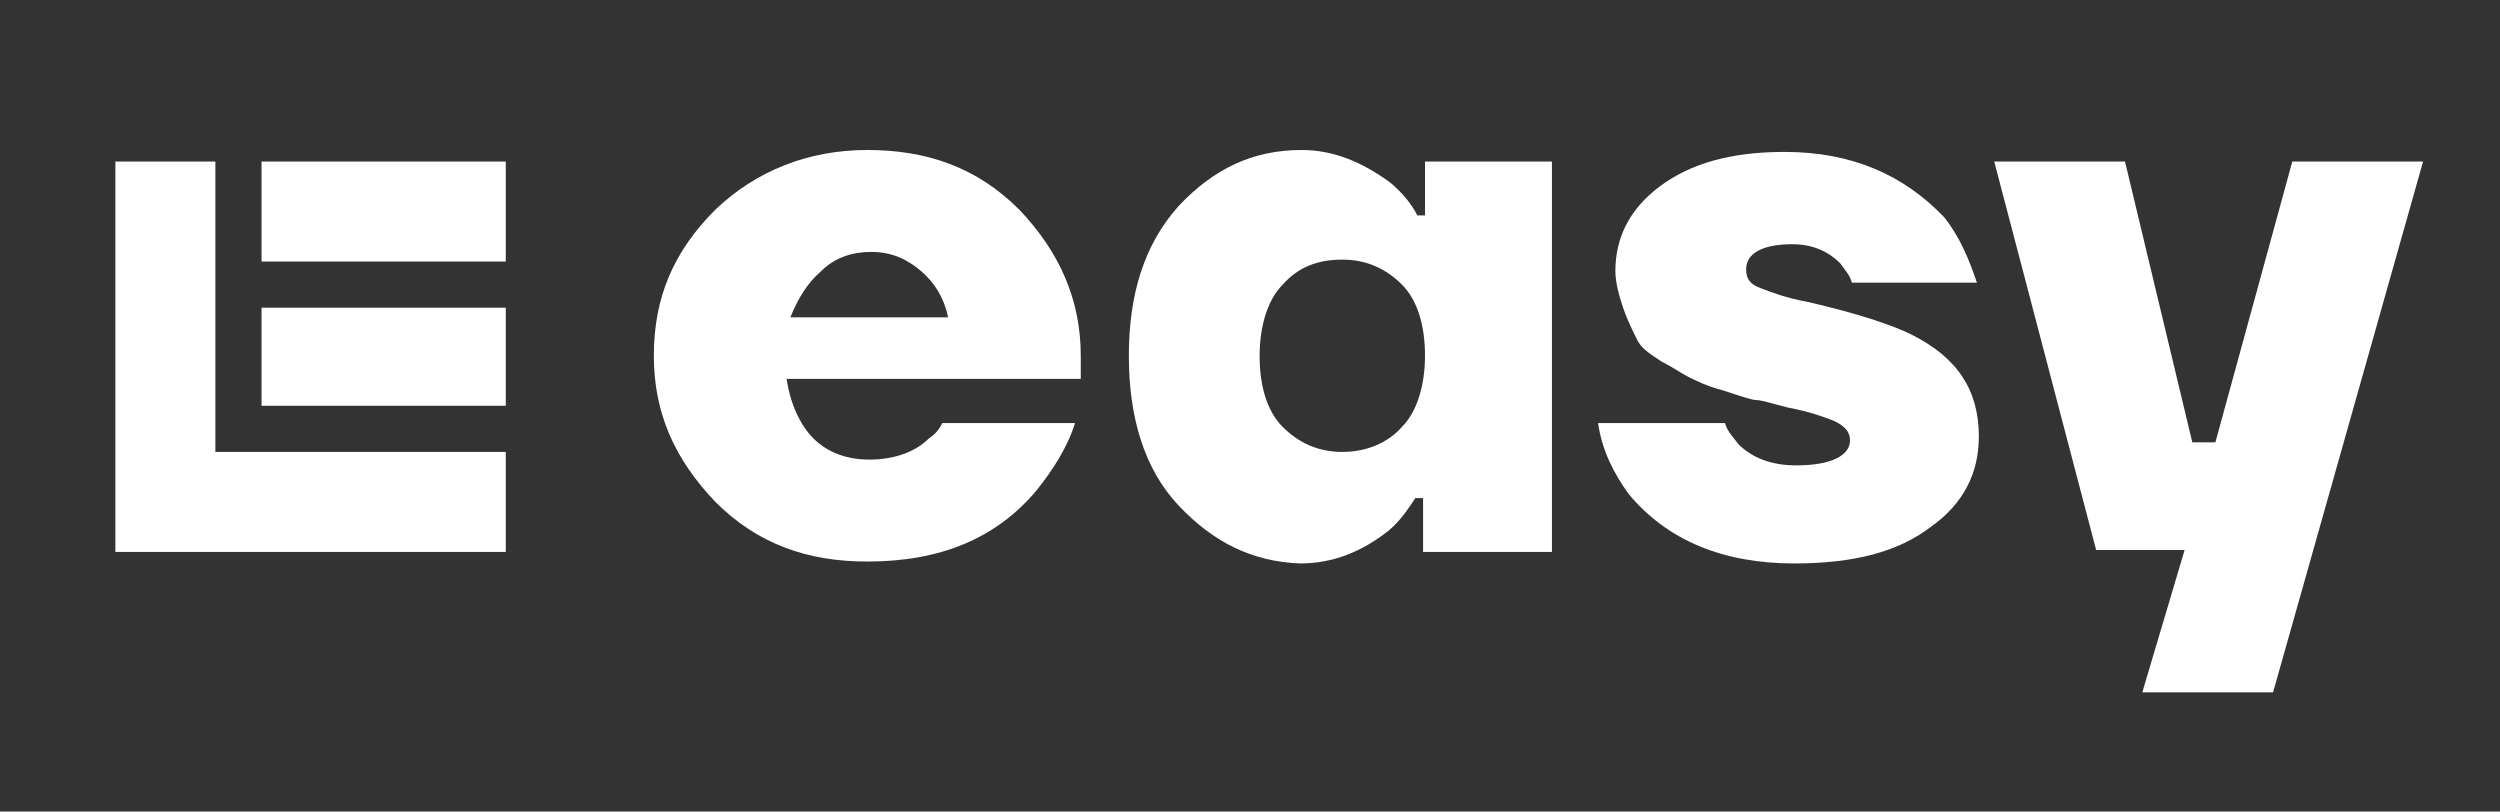
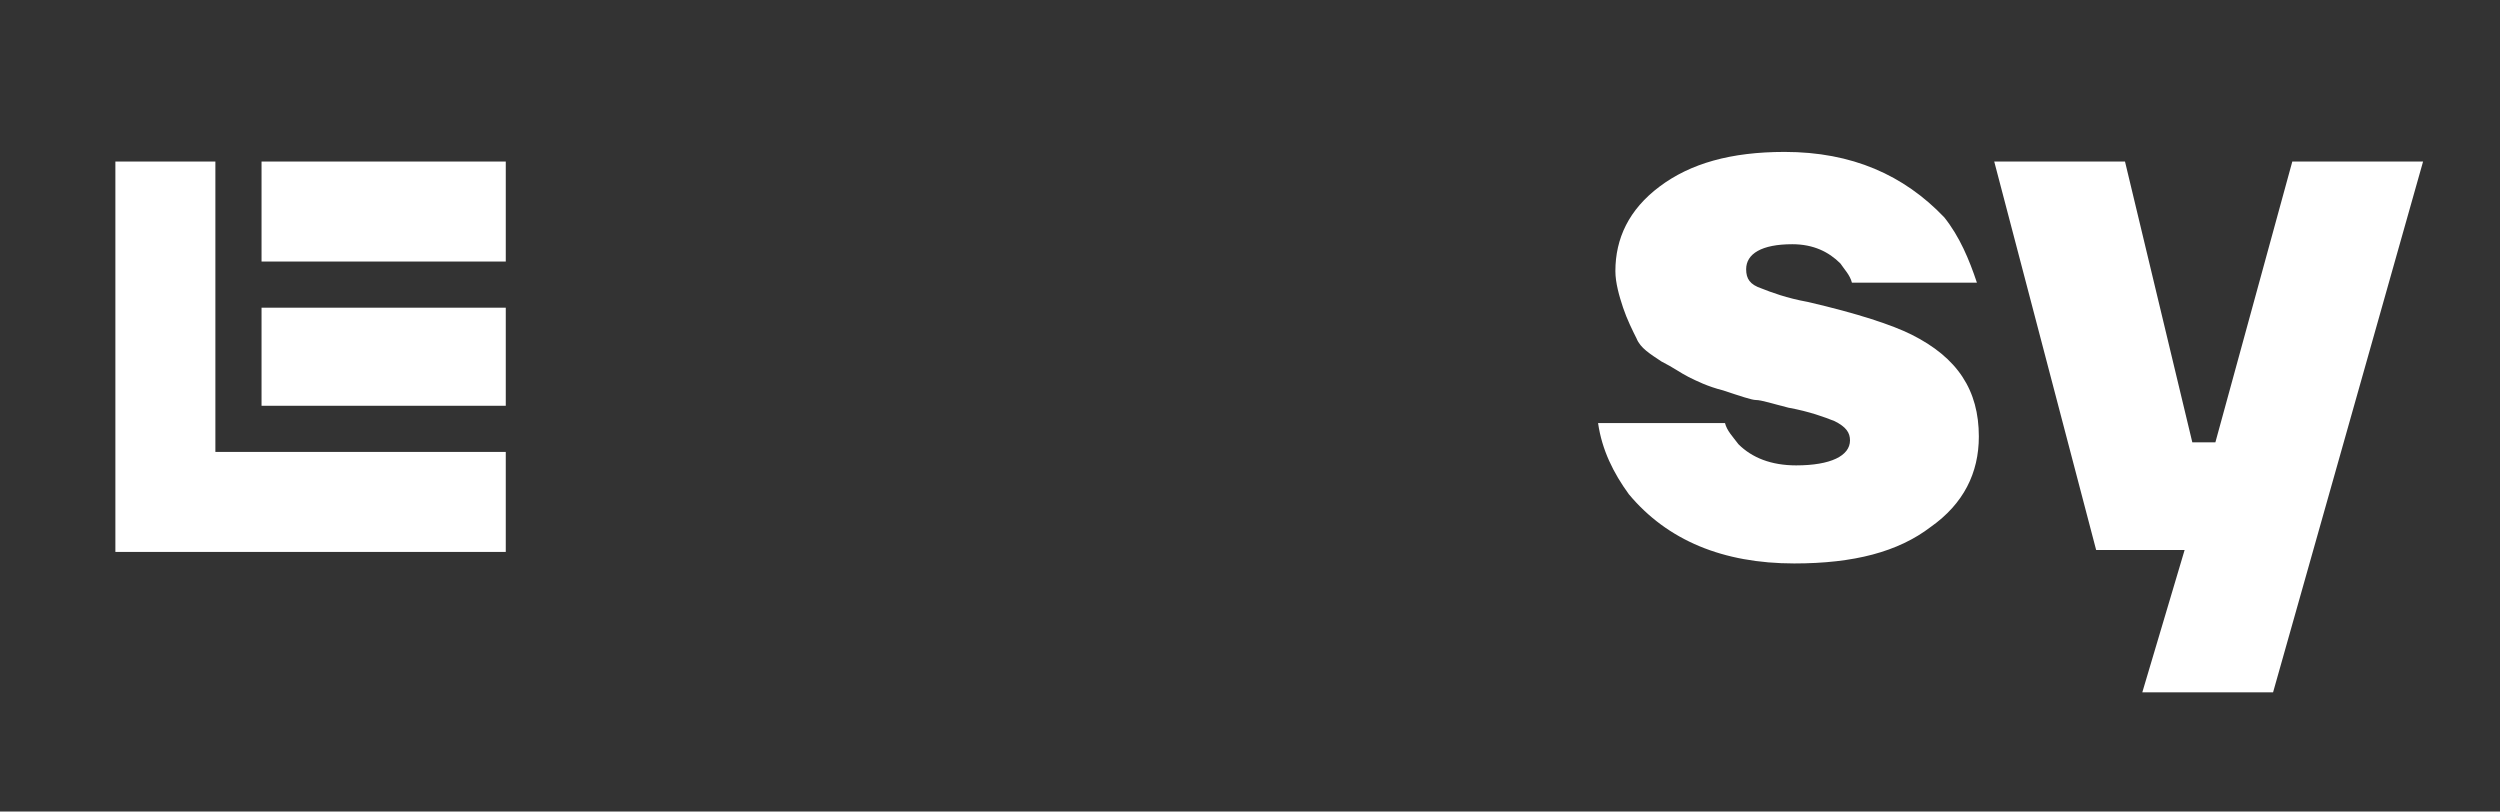
<svg xmlns="http://www.w3.org/2000/svg" version="1.1" id="Ebene_1" x="0px" y="0px" viewBox="0 0 130 42.2" style="enable-background:new 0 0 130 42.2;" xml:space="preserve">
  <rect x="0" y="0" width="130" height="42.2" fill="#333333" stroke="none" />
  <style type="text/css">
	.st0{fill:#FFFFFF;}
</style>
  <g>
    <g>
-       <path class="st0" d="M61.3,26.3c-1.8-1.9-2.6-4.6-2.6-7.8s0.8-5.8,2.6-7.8c1.8-1.9,3.8-2.9,6.4-2.9c1.6,0,3.1,0.6,4.6,1.7    c0.6,0.5,1.1,1.1,1.4,1.7h0.4V8.4h6.6v20.3H74v-2.8h-0.4c-0.4,0.6-0.8,1.2-1.4,1.7c-1.4,1.1-2.9,1.7-4.6,1.7    C65.1,29.2,63.1,28.2,61.3,26.3z M66.7,14.8c-0.8,0.8-1.2,2.2-1.2,3.7c0,1.6,0.4,2.9,1.2,3.7c0.8,0.8,1.8,1.3,3.1,1.3    s2.4-0.5,3.1-1.3c0.8-0.8,1.2-2.2,1.2-3.7c0-1.6-0.4-2.9-1.2-3.7c-0.8-0.8-1.8-1.3-3.1-1.3S67.5,13.9,66.7,14.8z" />
      <path class="st0" d="M83.1,22h6.6c0.1,0.4,0.4,0.7,0.7,1.1c0.7,0.7,1.7,1.1,3,1.1c1.8,0,2.8-0.5,2.8-1.3c0-0.4-0.2-0.7-0.8-1    c-0.5-0.2-1.3-0.5-2.4-0.7c-0.8-0.2-1.4-0.4-1.7-0.4c-0.2,0-0.8-0.2-1.7-0.5c-0.8-0.2-1.4-0.5-1.8-0.7s-0.8-0.5-1.4-0.8    c-0.6-0.4-1.1-0.7-1.3-1.2c-0.2-0.4-0.5-1-0.7-1.6S84,14.7,84,14.1c0-1.7,0.7-3.2,2.3-4.4c1.6-1.2,3.7-1.8,6.5-1.8    c3.5,0,6.2,1.2,8.3,3.4c0.8,1,1.3,2.2,1.7,3.4h-6.5c-0.1-0.4-0.4-0.7-0.6-1c-0.6-0.6-1.4-1-2.5-1c-1.6,0-2.4,0.5-2.4,1.3    c0,0.5,0.2,0.8,0.8,1c0.5,0.2,1.3,0.5,2.4,0.7c2.6,0.6,4.4,1.2,5.4,1.7c2.4,1.2,3.5,2.9,3.5,5.3c0,1.9-0.8,3.5-2.5,4.7    c-1.7,1.3-4,1.9-7.1,1.9c-3.7,0-6.6-1.2-8.6-3.6C83.9,24.6,83.3,23.4,83.1,22z" />
      <path class="st0" d="M103.7,8.4h6.8L114,23h1.2l4-14.6h6.8L118.2,36h-6.8l2.2-7.4H109L103.7,8.4z" />
-       <path class="st0" d="M49,22c-0.2,0.4-0.4,0.6-0.7,0.8c-0.7,0.7-1.8,1.1-3.1,1.1c-1.2,0-2.2-0.4-2.9-1.1c-0.7-0.7-1.2-1.8-1.4-3.1    h15.3v-1.2c0-2.9-1.1-5.4-3.2-7.6c-2.2-2.2-4.8-3.1-7.9-3.1s-5.8,1.1-7.9,3.1C35,13.1,34,15.5,34,18.5s1.1,5.4,3.2,7.6    c2.2,2.2,4.8,3.1,7.9,3.1c3.8,0,6.7-1.2,8.8-3.7c0.8-1,1.6-2.2,2-3.5L49,22L49,22z M42.7,14.1c0.7-0.7,1.6-1,2.6-1    c1.1,0,1.9,0.4,2.6,1s1.2,1.4,1.4,2.4h-8.2C41.5,15.5,42,14.7,42.7,14.1z" />
    </g>
    <g>
      <g>
        <path class="st0" d="M11.2,8.4H6v20.3h20.3v-5.2H11.2V8.4z M13.6,8.4v5.2h12.7V8.4H13.6z M13.6,21.1h12.7V16H13.6V21.1z" />
      </g>
    </g>
  </g>
</svg>